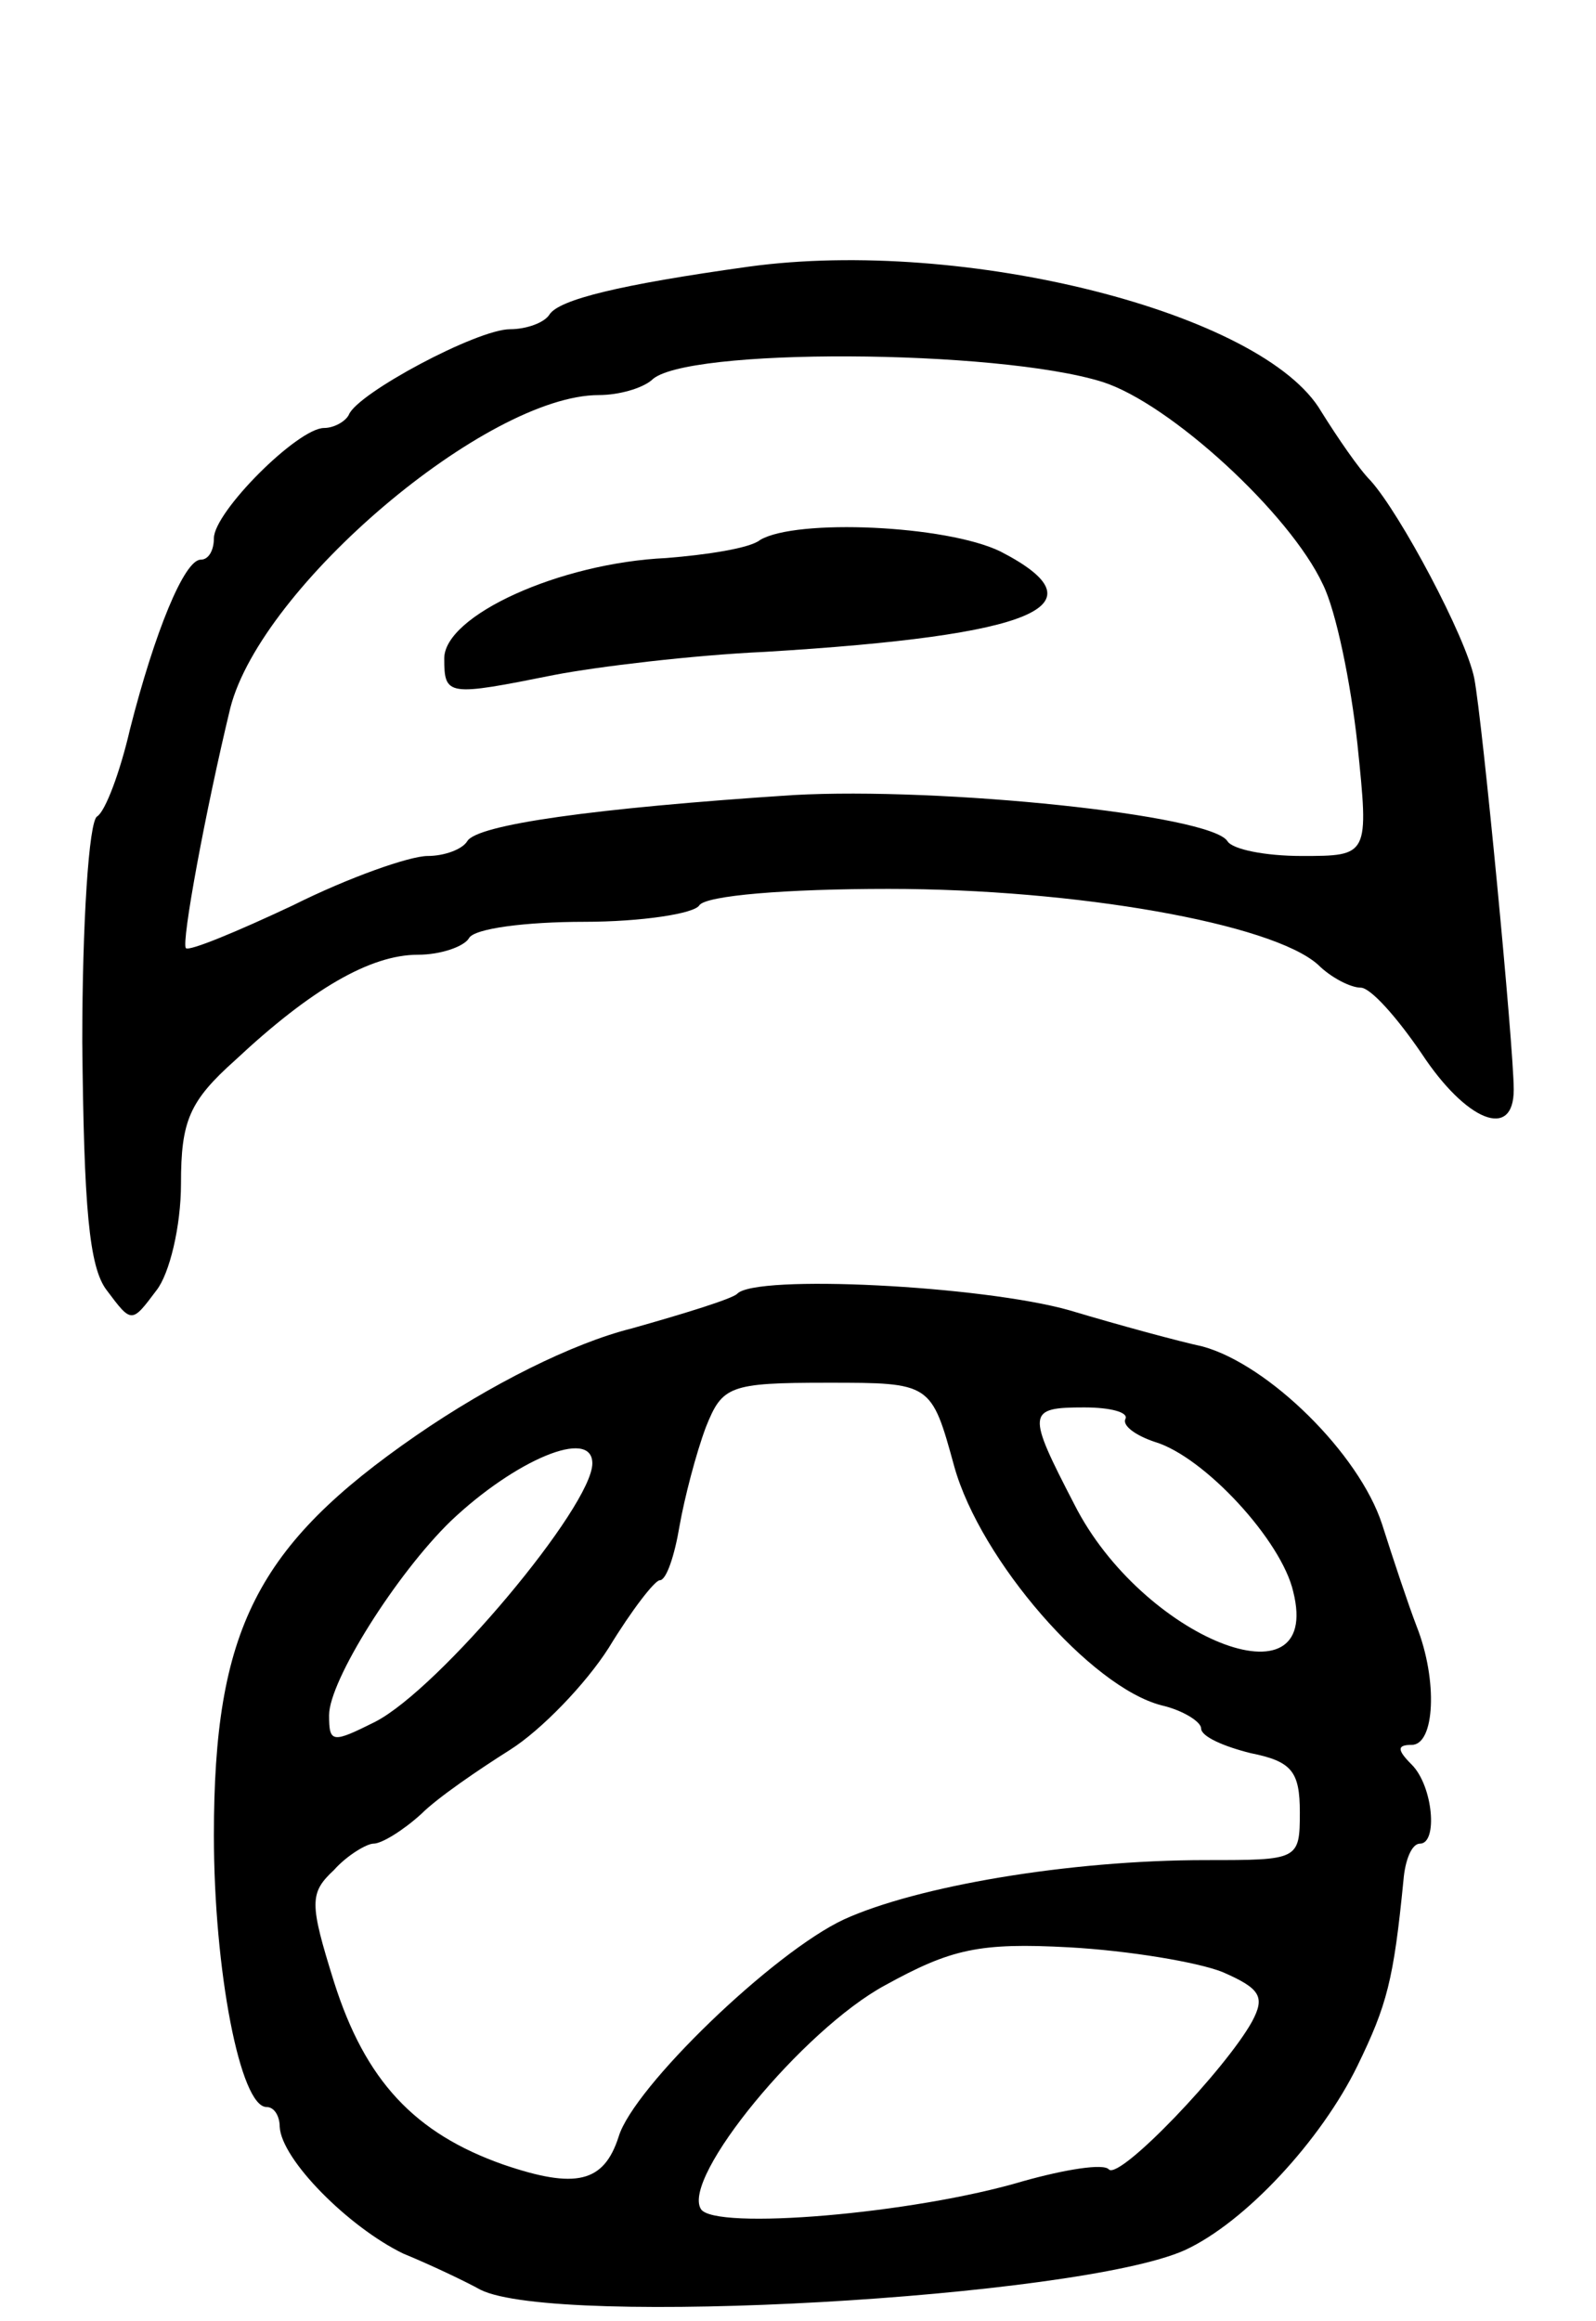
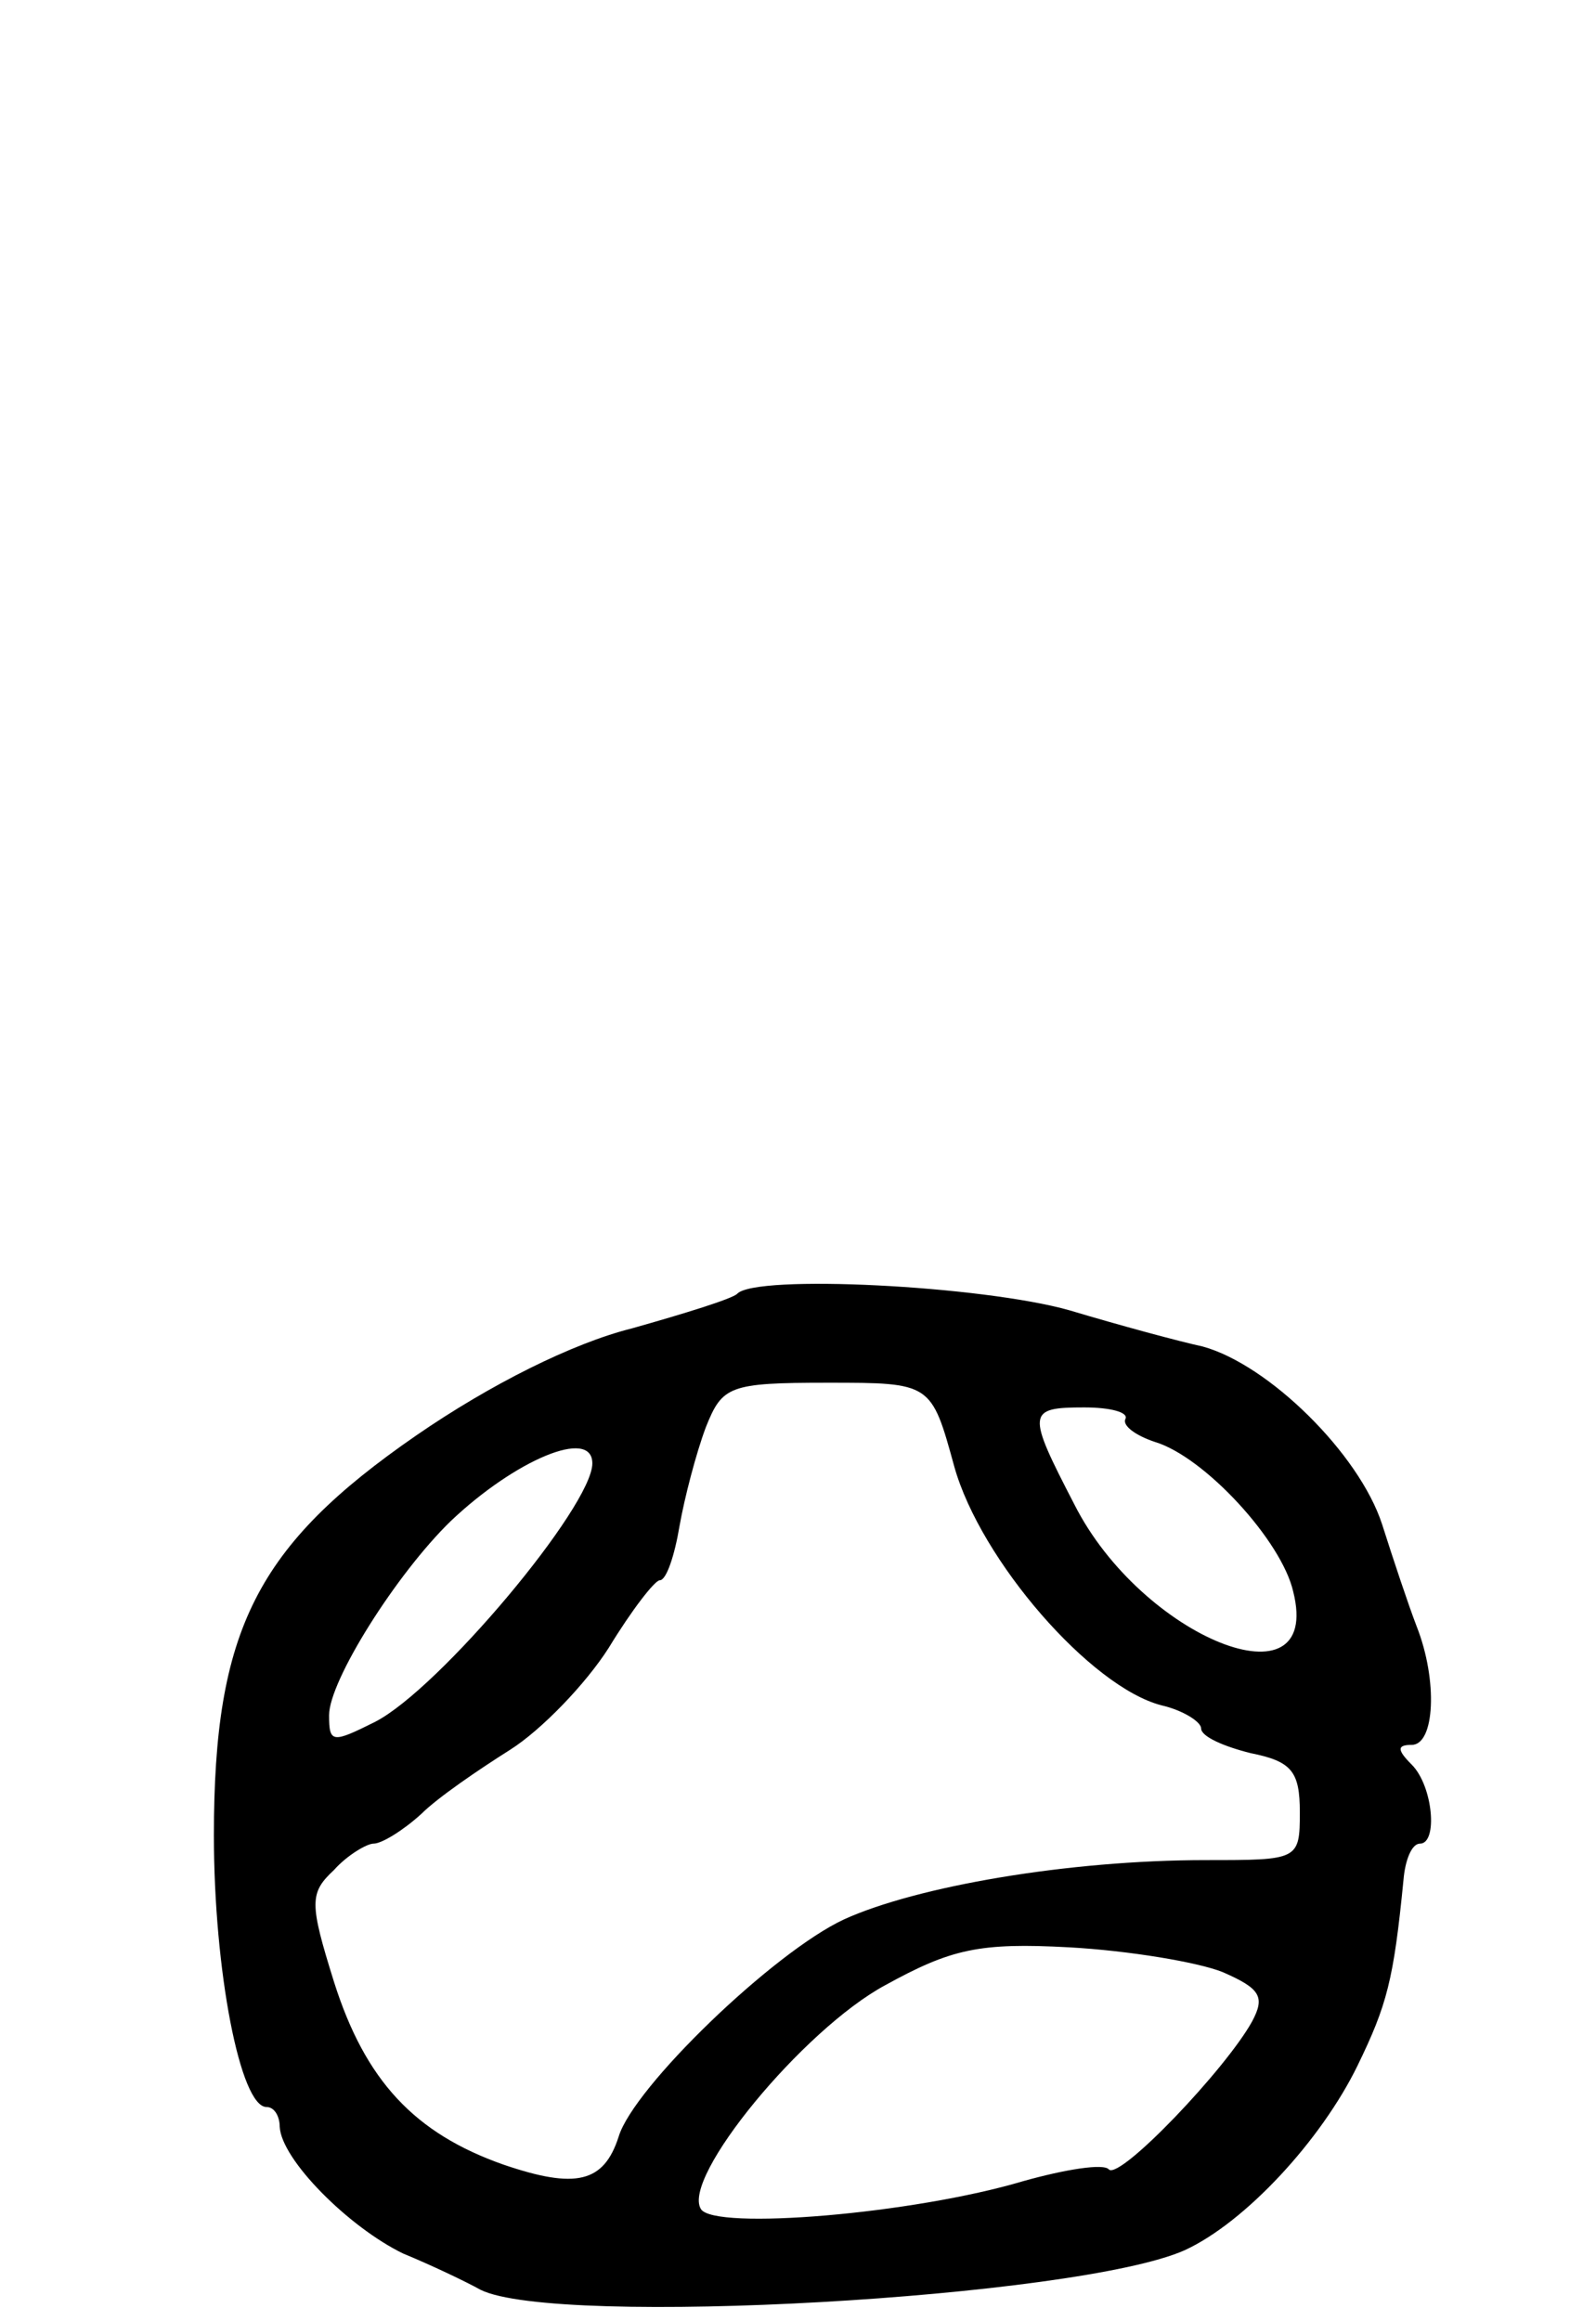
<svg xmlns="http://www.w3.org/2000/svg" version="1.0" width="97" height="141" viewBox="0 0 97 141">
  <g transform="translate(0,141) scale(0.1,-0.1)">
-     <path d="M455 1248 c-79 -11 -115 -20 -121 -29 -3 -5 -14 -9 -24 -9 -20 0 -93 -39 -98 -52 -2 -4 -9 -8 -15 -8 -16 0 -67 -51 -67 -67 0 -7 -3 -13 -8 -13 -10 0 -28 -44 -43 -103 -6 -26 -15 -50 -20 -53 -5 -3 -9 -65 -9 -137 1 -100 4 -137 15 -151 15 -20 15 -20 30 0 8 10 15 39 15 65 0 38 5 50 33 75 46 43 82 64 111 64 14 0 28 5 31 10 3 6 35 10 70 10 35 0 67 5 70 10 4 6 53 10 115 10 114 0 233 -21 261 -46 8 -8 20 -14 26 -14 6 0 22 -18 37 -40 27 -41 56 -53 56 -22 0 26 -19 224 -24 250 -5 25 -45 100 -63 120 -7 7 -20 26 -30 42 -35 60 -217 106 -348 88z m215 -70 c41 -13 114 -80 134 -123 8 -16 17 -60 21 -97 7 -68 7 -68 -34 -68 -22 0 -42 4 -45 9 -10 16 -174 33 -264 28 -122 -8 -192 -18 -198 -28 -3 -5 -14 -9 -24 -9 -11 0 -48 -13 -82 -30 -34 -16 -63 -28 -65 -26 -3 3 12 84 27 146 19 74 156 190 224 190 12 0 26 4 32 9 19 20 210 19 274 -1z" />
-     <path d="M462 1082 c-6 -5 -32 -9 -57 -11 -65 -3 -135 -35 -135 -61 0 -23 2 -23 67 -10 26 5 84 12 128 14 165 10 207 28 143 61 -33 16 -124 20 -146 7z" />
-     <path d="M448 624 c-3 -3 -32 -12 -64 -21 -36 -9 -86 -34 -131 -65 -97 -67 -123 -118 -123 -243 0 -82 16 -165 32 -165 5 0 8 -6 8 -12 1 -20 42 -61 75 -77 17 -7 38 -17 47 -22 46 -23 363 -5 428 24 37 17 83 67 105 112 18 37 22 52 28 113 1 12 5 22 10 22 11 0 8 35 -5 48 -9 9 -9 12 0 12 14 0 16 39 3 72 -5 13 -14 40 -21 62 -14 43 -69 97 -109 108 -14 3 -51 13 -81 22 -53 15 -191 22 -202 10z m132 -105 c16 -57 83 -134 126 -145 13 -3 24 -10 24 -14 0 -5 14 -11 30 -15 25 -5 30 -11 30 -36 0 -29 -1 -29 -57 -29 -84 0 -176 -16 -220 -36 -43 -20 -128 -102 -137 -132 -9 -28 -26 -32 -70 -17 -54 19 -84 51 -103 111 -15 48 -15 54 0 68 8 9 20 16 24 16 5 0 18 8 29 18 10 10 35 27 54 39 19 12 46 40 60 62 14 23 28 41 31 41 4 0 9 15 12 33 3 17 10 44 16 60 10 25 14 27 74 27 63 0 63 0 77 -51z m104 29 c-2 -4 6 -10 18 -14 30 -9 77 -60 84 -91 18 -72 -92 -28 -133 53 -29 56 -29 59 6 59 16 0 27 -3 25 -7z m-324 -27 c0 -26 -93 -137 -132 -157 -26 -13 -28 -13 -28 4 0 21 41 86 74 118 39 37 86 57 86 35z m383 -309 c23 -10 26 -15 18 -30 -16 -29 -80 -96 -87 -90 -3 4 -27 0 -52 -7 -67 -20 -188 -30 -196 -17 -12 19 62 109 112 136 40 22 57 26 112 23 36 -2 78 -9 93 -15z" />
+     <path d="M448 624 c-3 -3 -32 -12 -64 -21 -36 -9 -86 -34 -131 -65 -97 -67 -123 -118 -123 -243 0 -82 16 -165 32 -165 5 0 8 -6 8 -12 1 -20 42 -61 75 -77 17 -7 38 -17 47 -22 46 -23 363 -5 428 24 37 17 83 67 105 112 18 37 22 52 28 113 1 12 5 22 10 22 11 0 8 35 -5 48 -9 9 -9 12 0 12 14 0 16 39 3 72 -5 13 -14 40 -21 62 -14 43 -69 97 -109 108 -14 3 -51 13 -81 22 -53 15 -191 22 -202 10z m132 -105 c16 -57 83 -134 126 -145 13 -3 24 -10 24 -14 0 -5 14 -11 30 -15 25 -5 30 -11 30 -36 0 -29 -1 -29 -57 -29 -84 0 -176 -16 -220 -36 -43 -20 -128 -102 -137 -132 -9 -28 -26 -32 -70 -17 -54 19 -84 51 -103 111 -15 48 -15 54 0 68 8 9 20 16 24 16 5 0 18 8 29 18 10 10 35 27 54 39 19 12 46 40 60 62 14 23 28 41 31 41 4 0 9 15 12 33 3 17 10 44 16 60 10 25 14 27 74 27 63 0 63 0 77 -51z m104 29 c-2 -4 6 -10 18 -14 30 -9 77 -60 84 -91 18 -72 -92 -28 -133 53 -29 56 -29 59 6 59 16 0 27 -3 25 -7m-324 -27 c0 -26 -93 -137 -132 -157 -26 -13 -28 -13 -28 4 0 21 41 86 74 118 39 37 86 57 86 35z m383 -309 c23 -10 26 -15 18 -30 -16 -29 -80 -96 -87 -90 -3 4 -27 0 -52 -7 -67 -20 -188 -30 -196 -17 -12 19 62 109 112 136 40 22 57 26 112 23 36 -2 78 -9 93 -15z" />
  </g>
</svg>